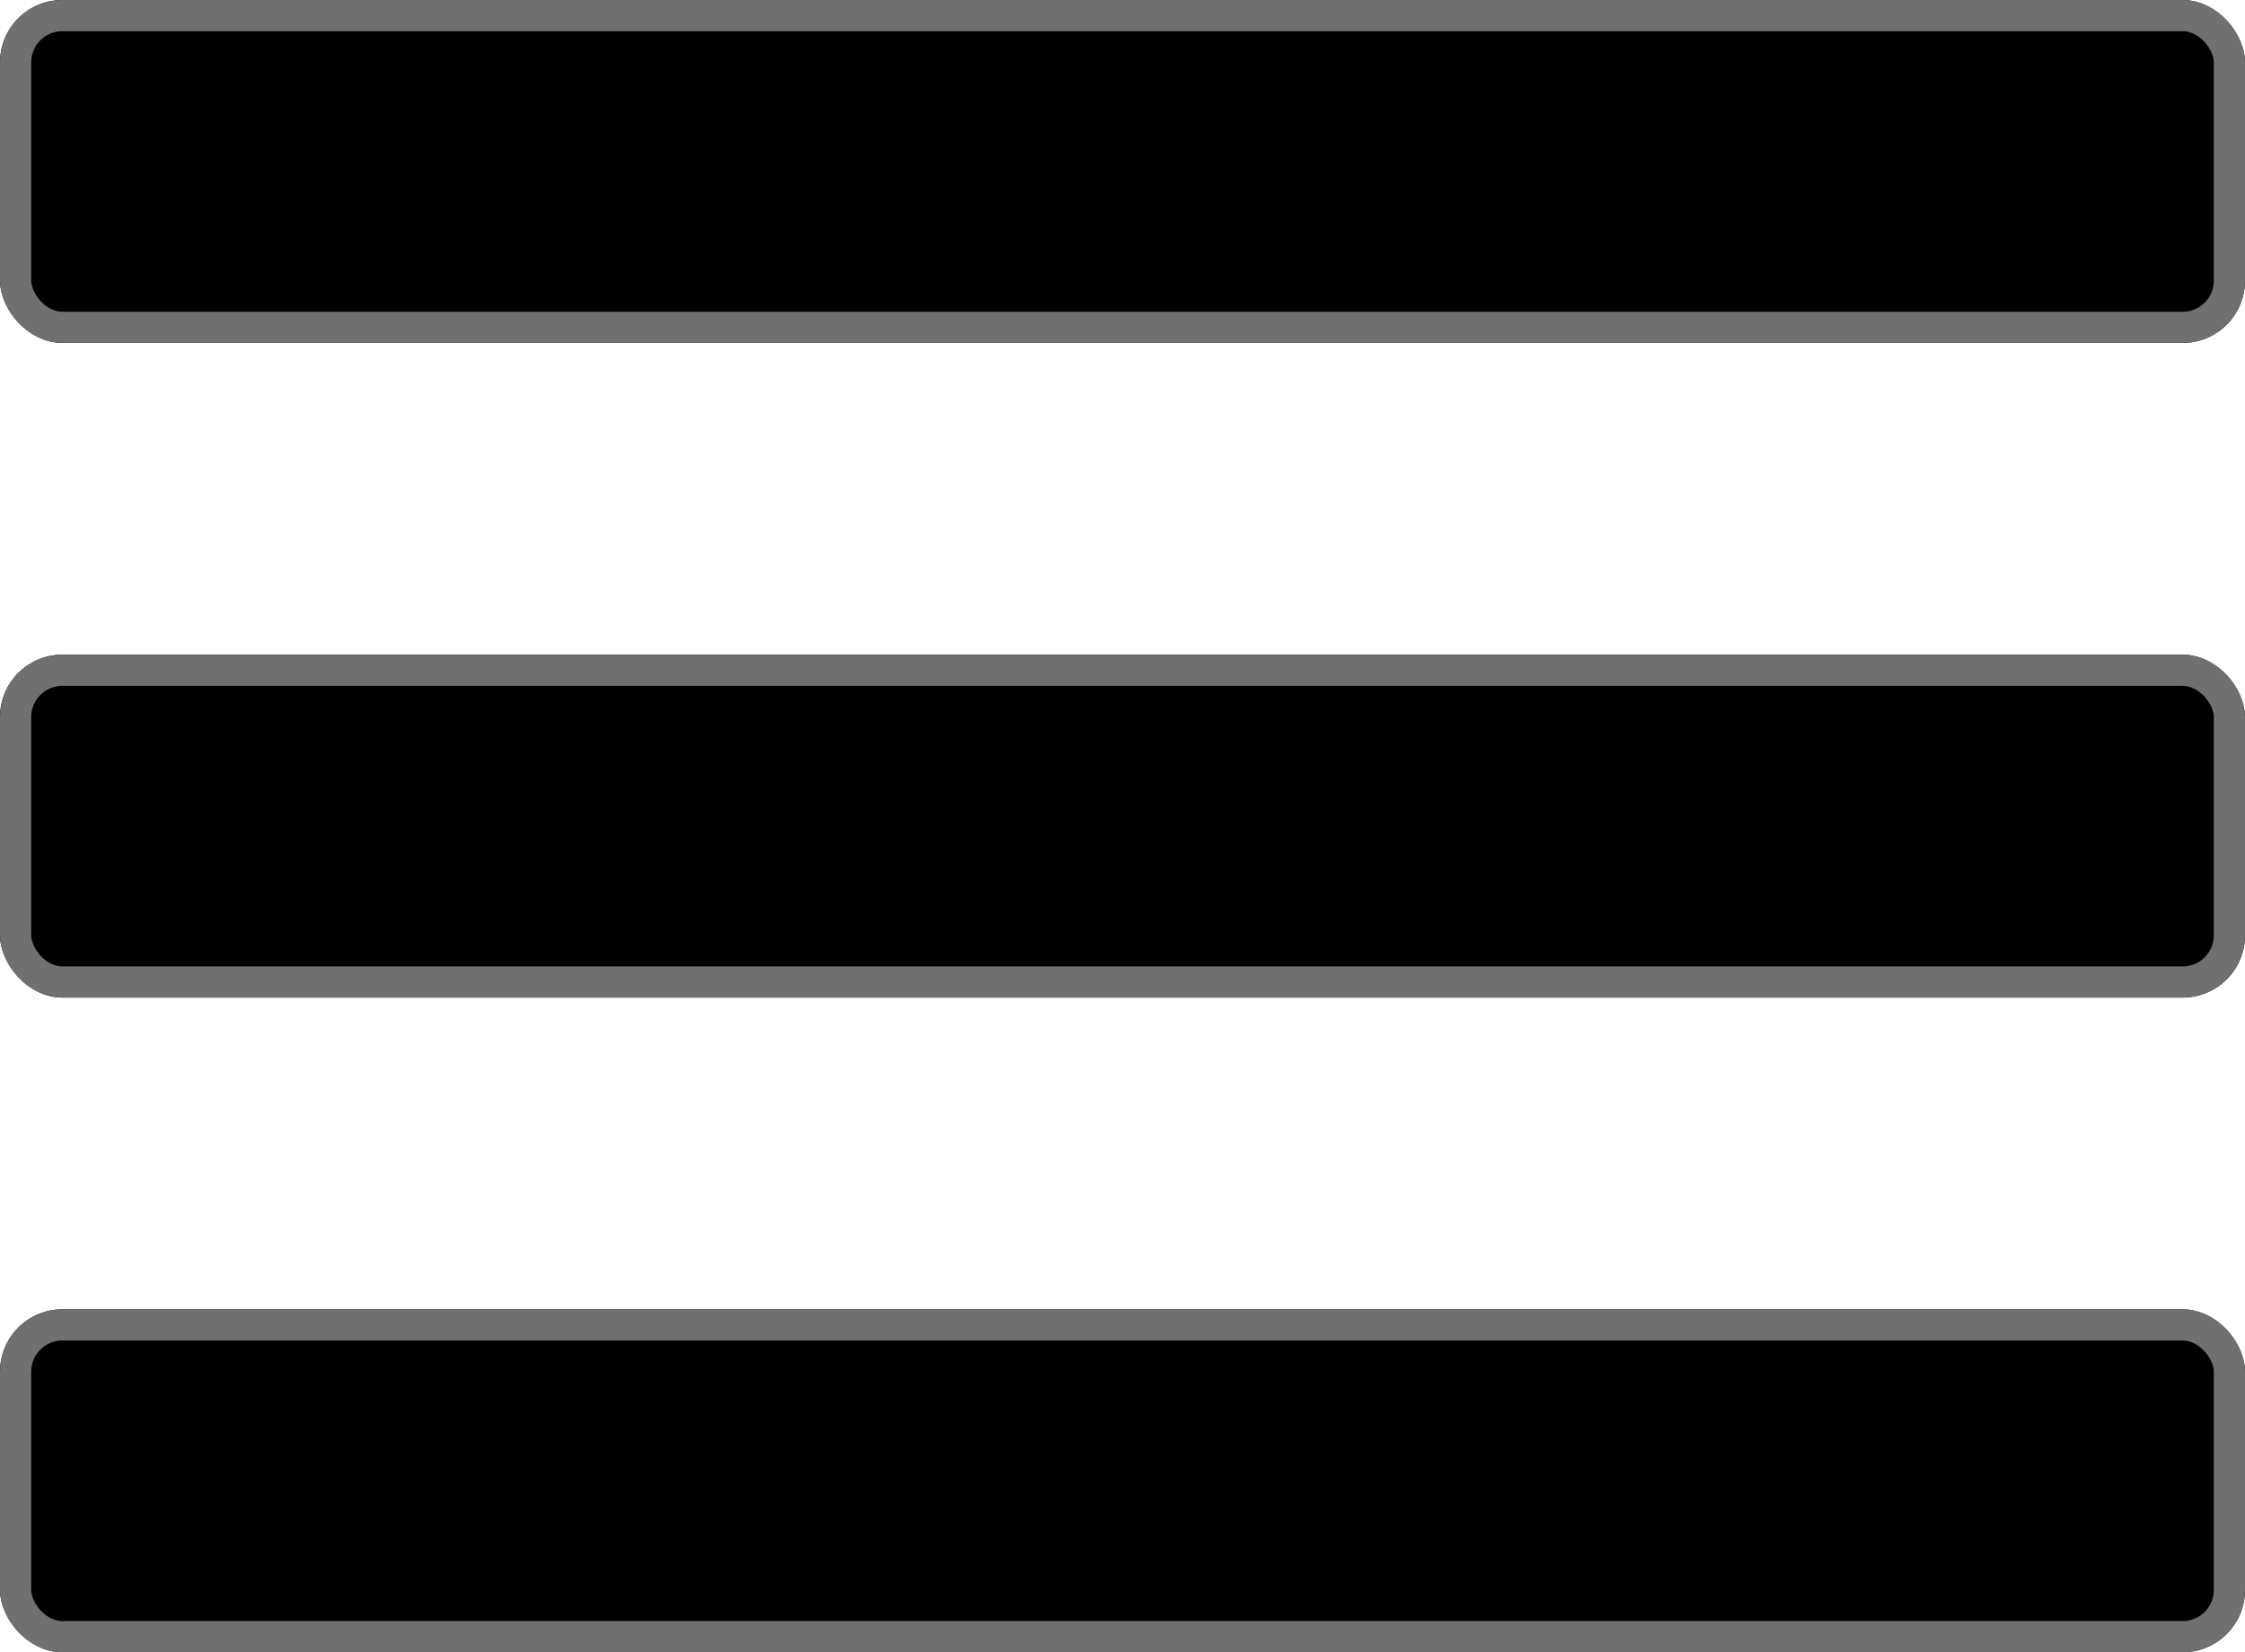
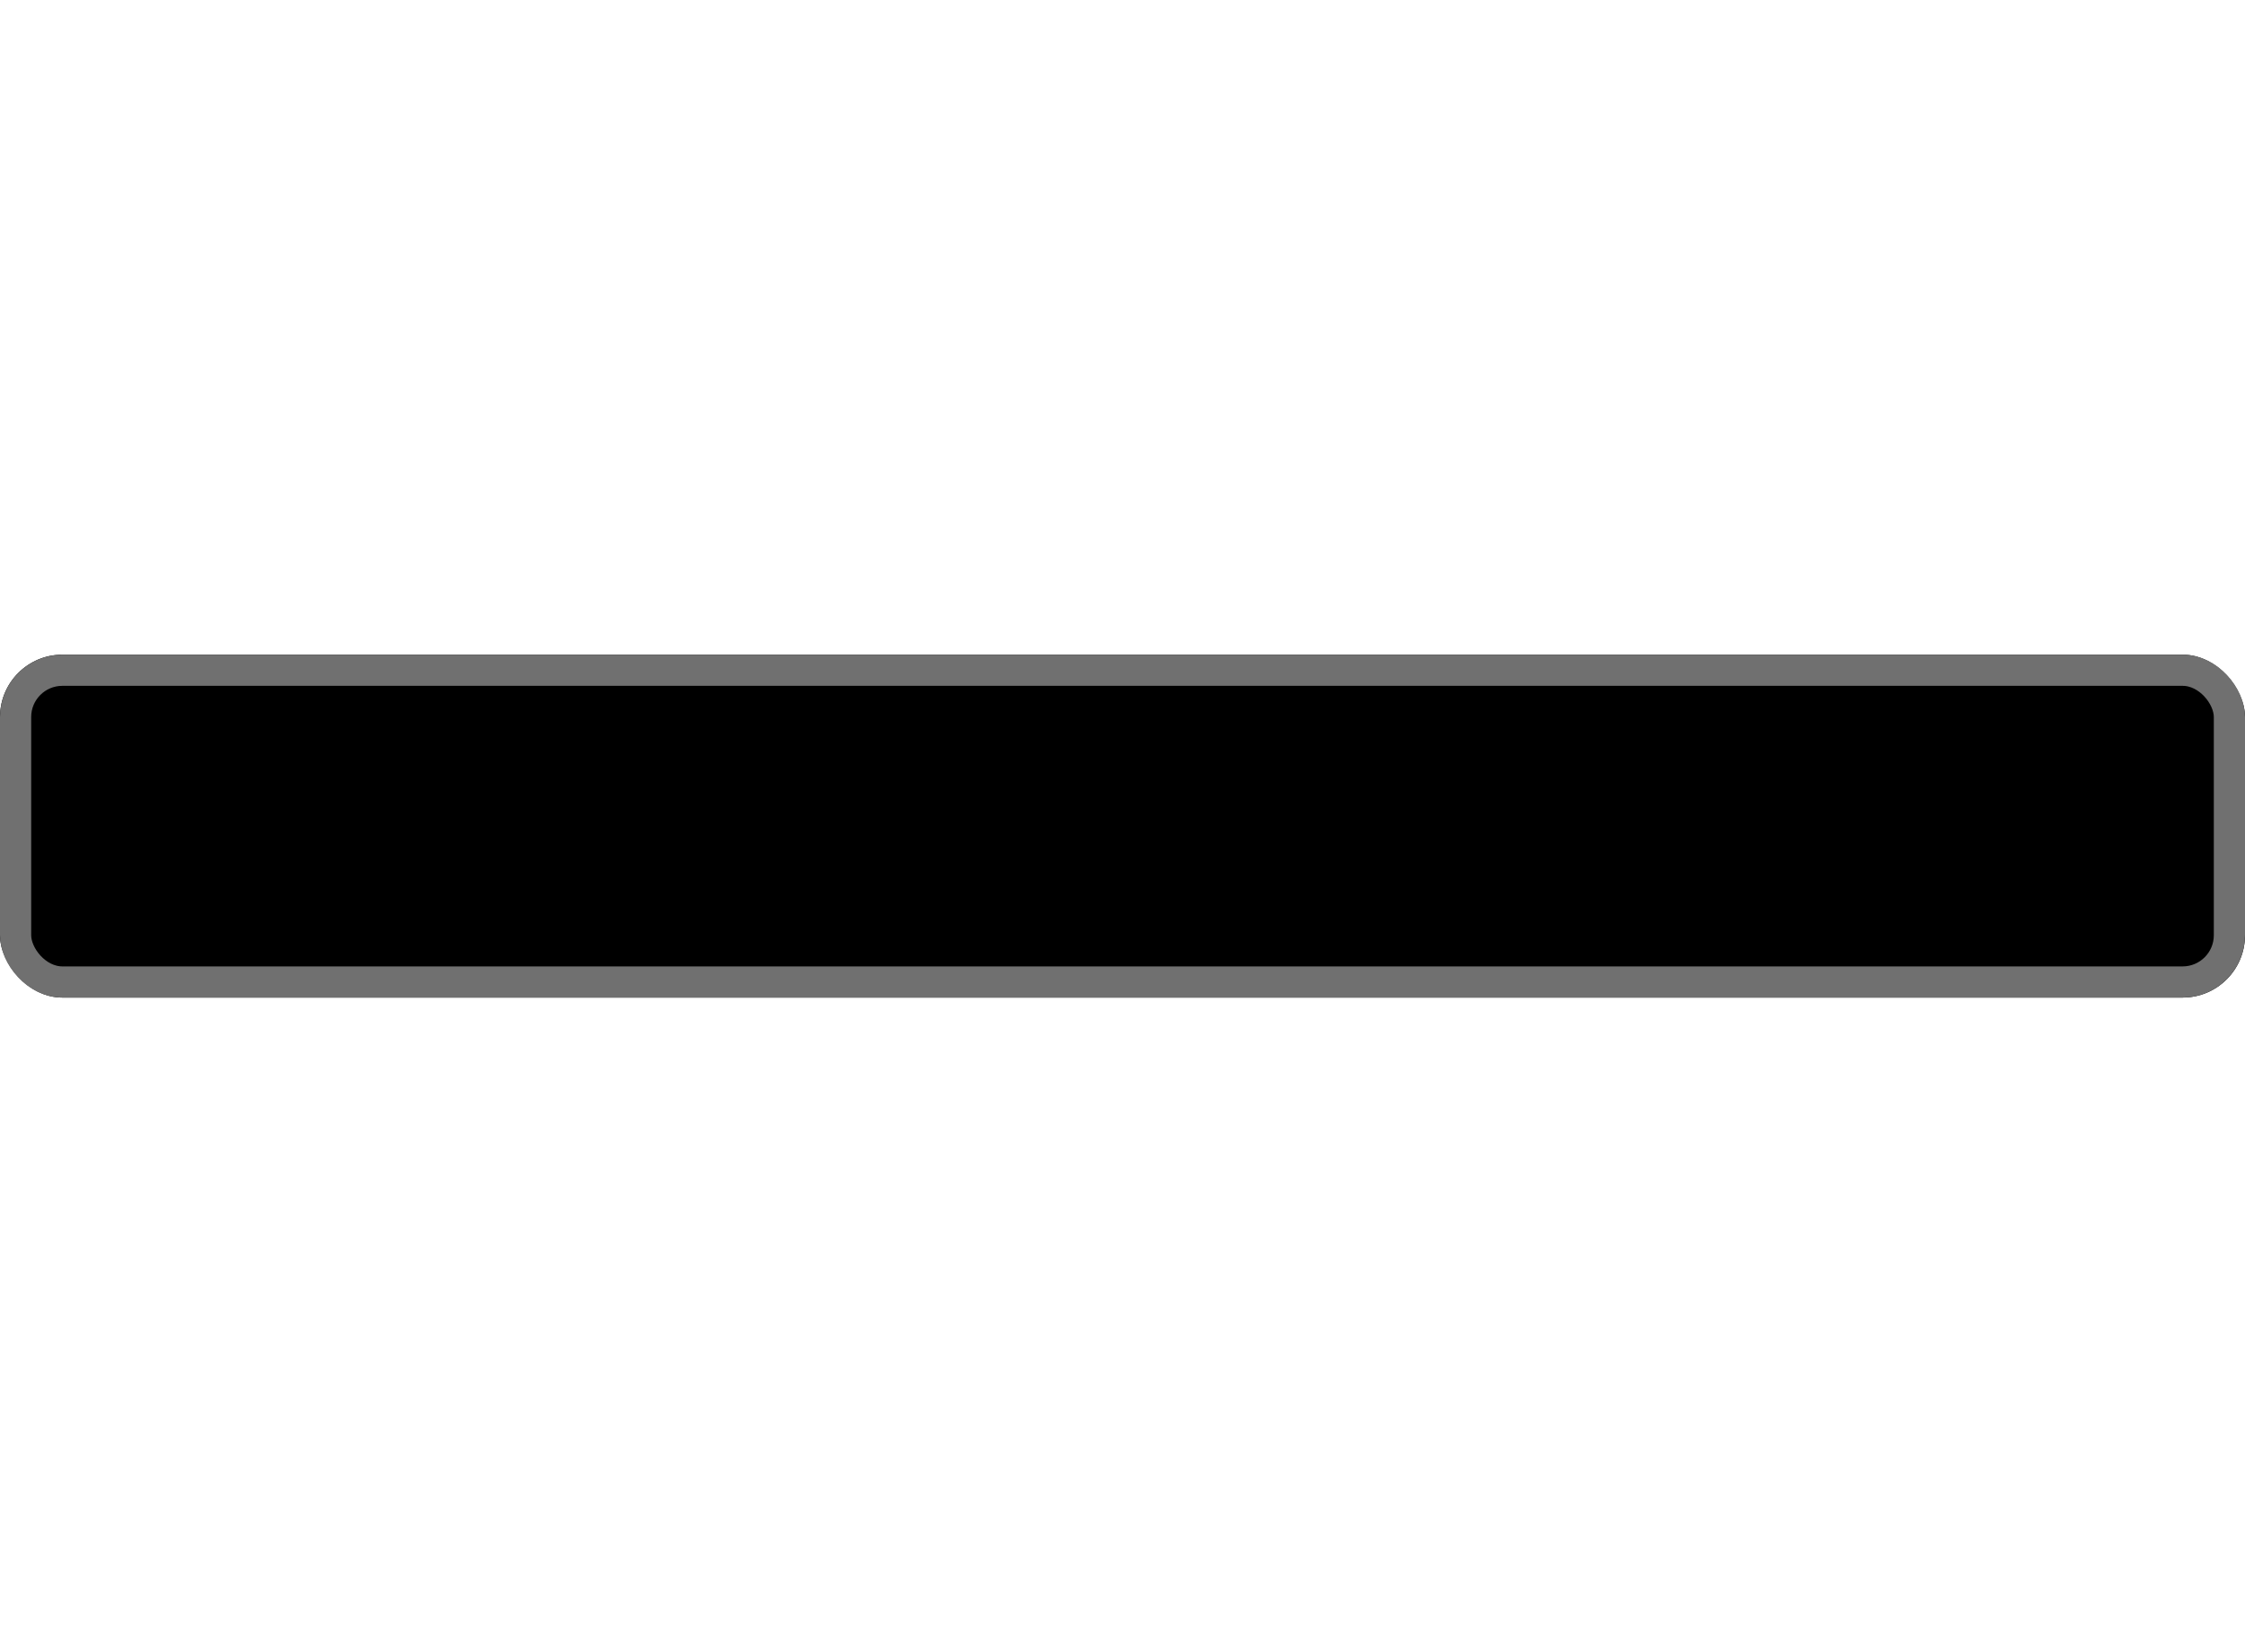
<svg xmlns="http://www.w3.org/2000/svg" width="72" height="53" viewBox="0 0 72 53">
  <g id="Menu_icon" data-name="Menu icon" transform="translate(-1694 -61)">
    <g id="Rectangle_3" data-name="Rectangle 3" transform="translate(1694 61)" stroke="#707070" stroke-width="1">
-       <rect width="72" height="11" rx="2" stroke="none" />
-       <rect x="0.5" y="0.5" width="71" height="10" rx="1.5" fill="none" />
-     </g>
+       </g>
    <g id="Rectangle_4" data-name="Rectangle 4" transform="translate(1694 82)" stroke="#707070" stroke-width="1">
      <rect width="72" height="11" rx="2" stroke="none" />
      <rect x="0.5" y="0.5" width="71" height="10" rx="1.5" fill="none" />
    </g>
    <g id="Rectangle_5" data-name="Rectangle 5" transform="translate(1694 103)" stroke="#707070" stroke-width="1">
-       <rect width="72" height="11" rx="2" stroke="none" />
-       <rect x="0.5" y="0.5" width="71" height="10" rx="1.5" fill="none" />
-     </g>
+       </g>
  </g>
</svg>